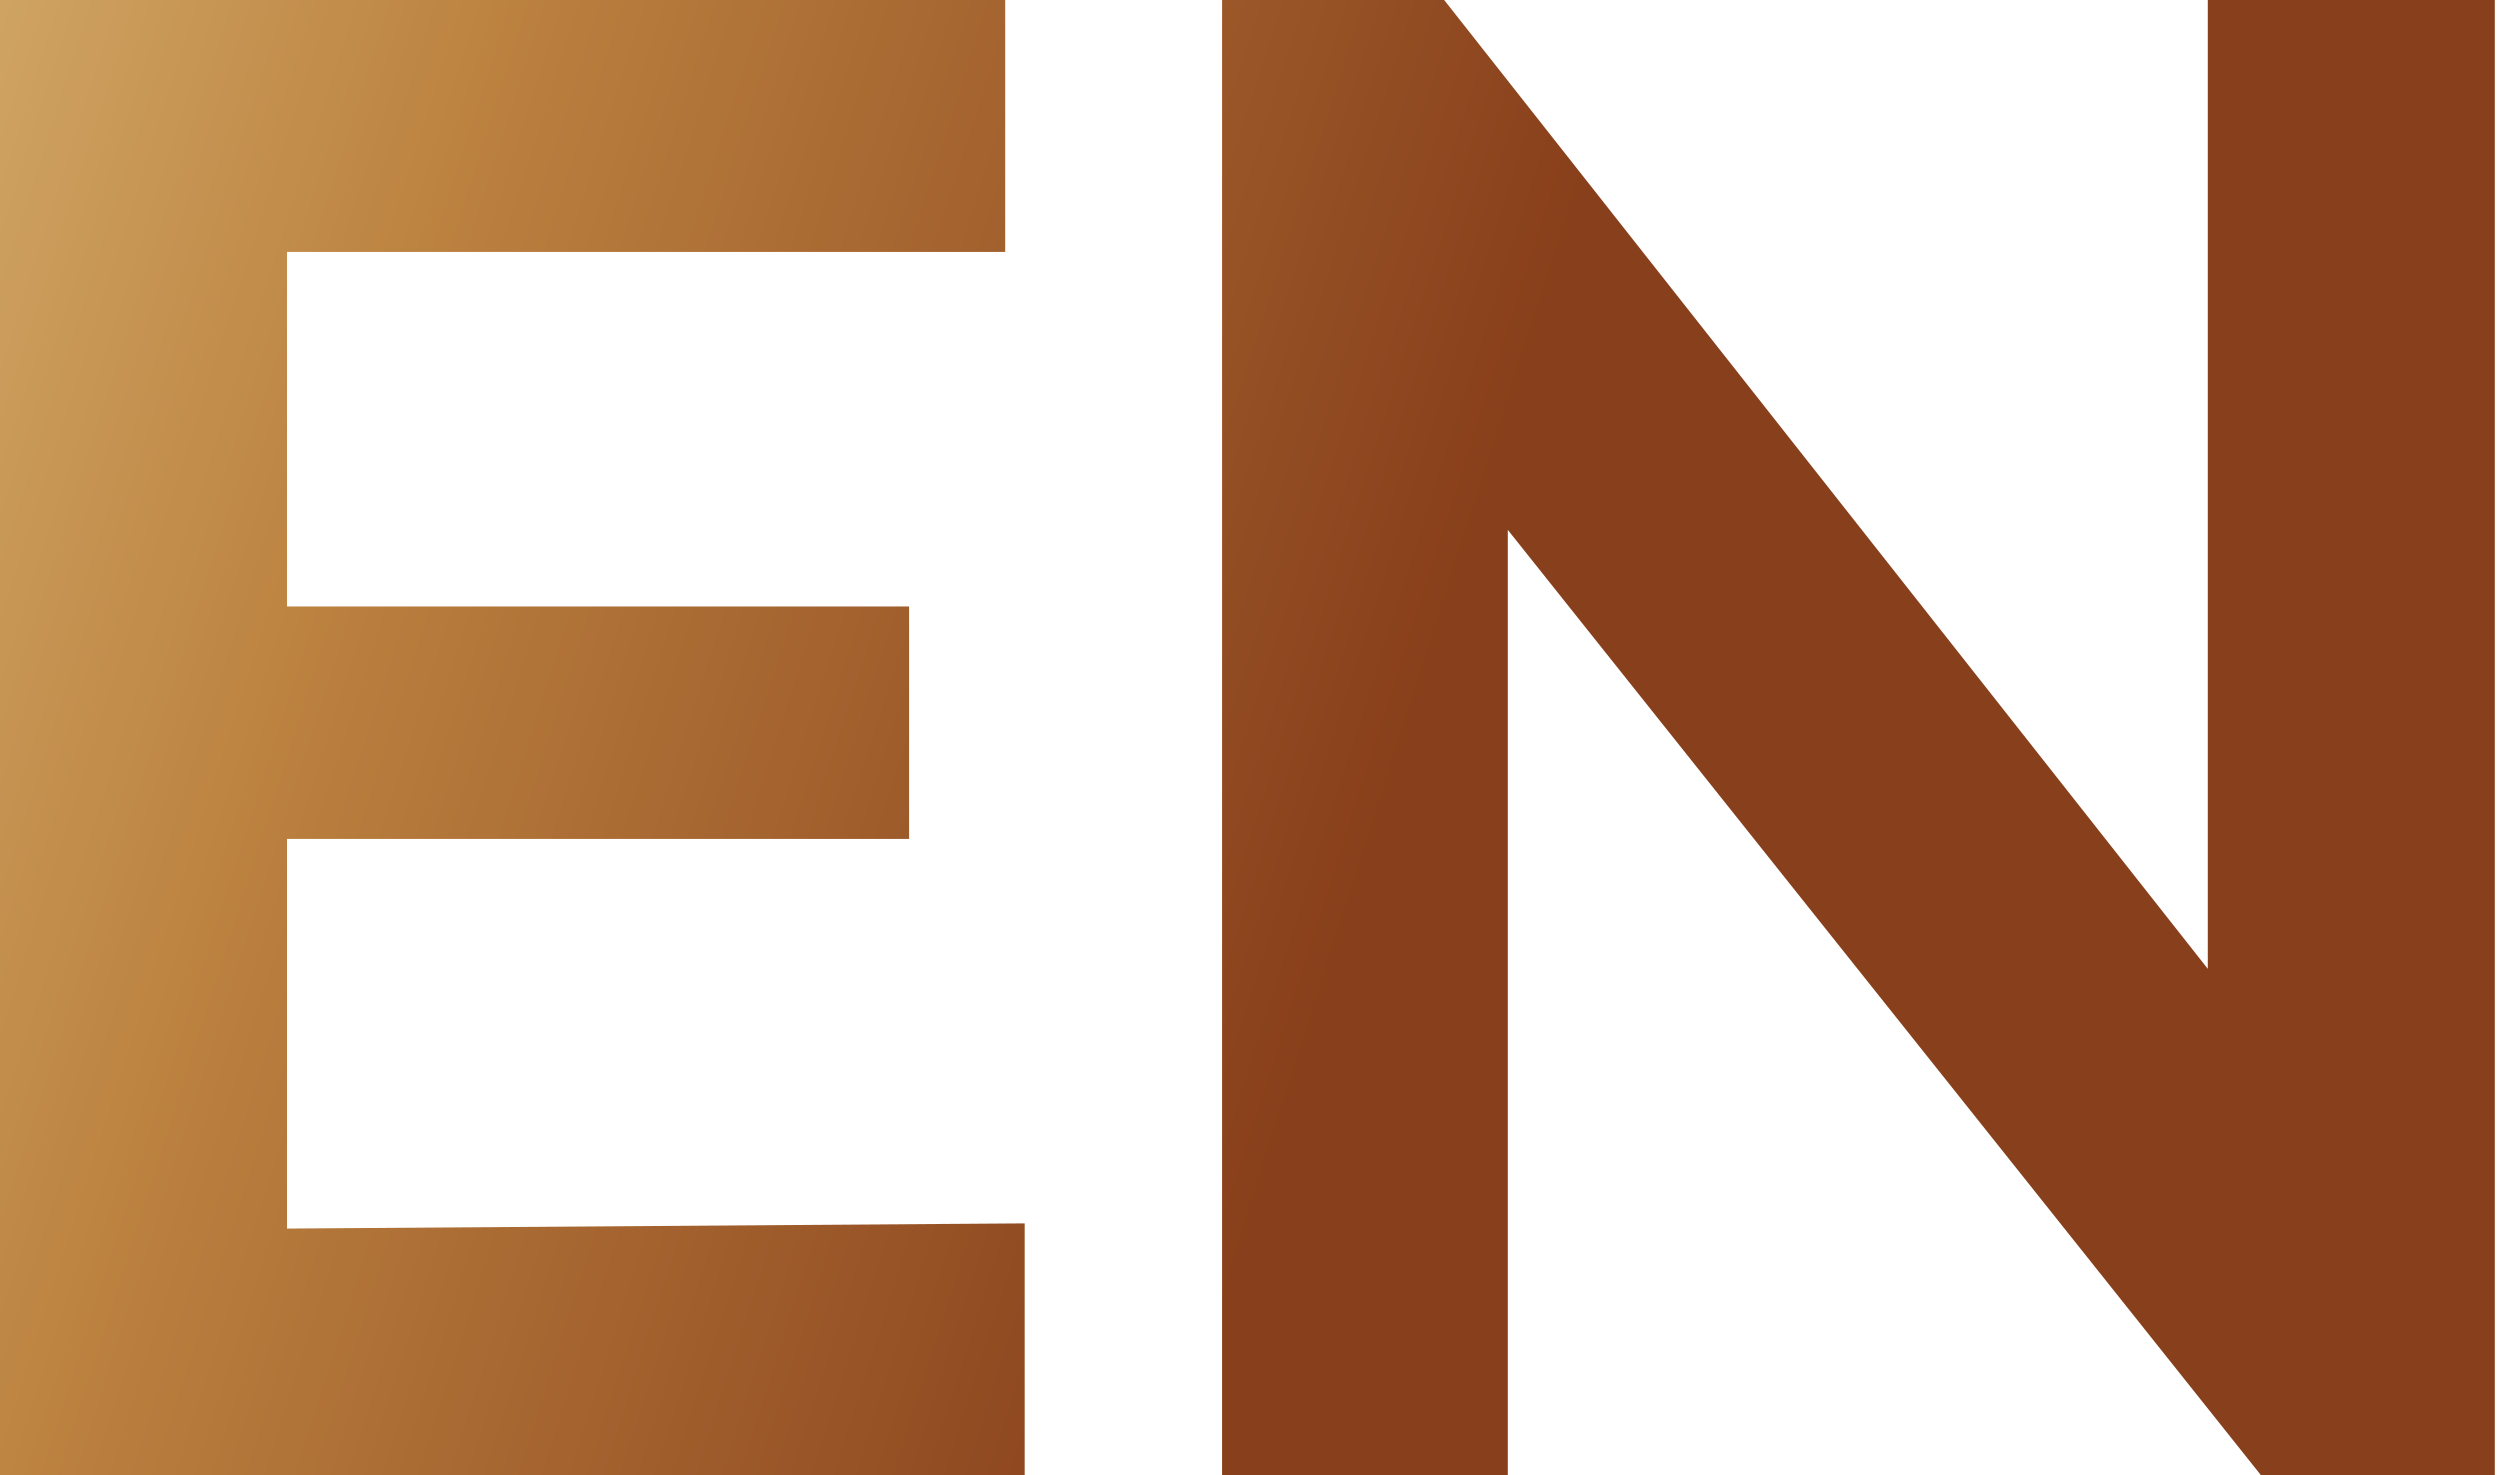
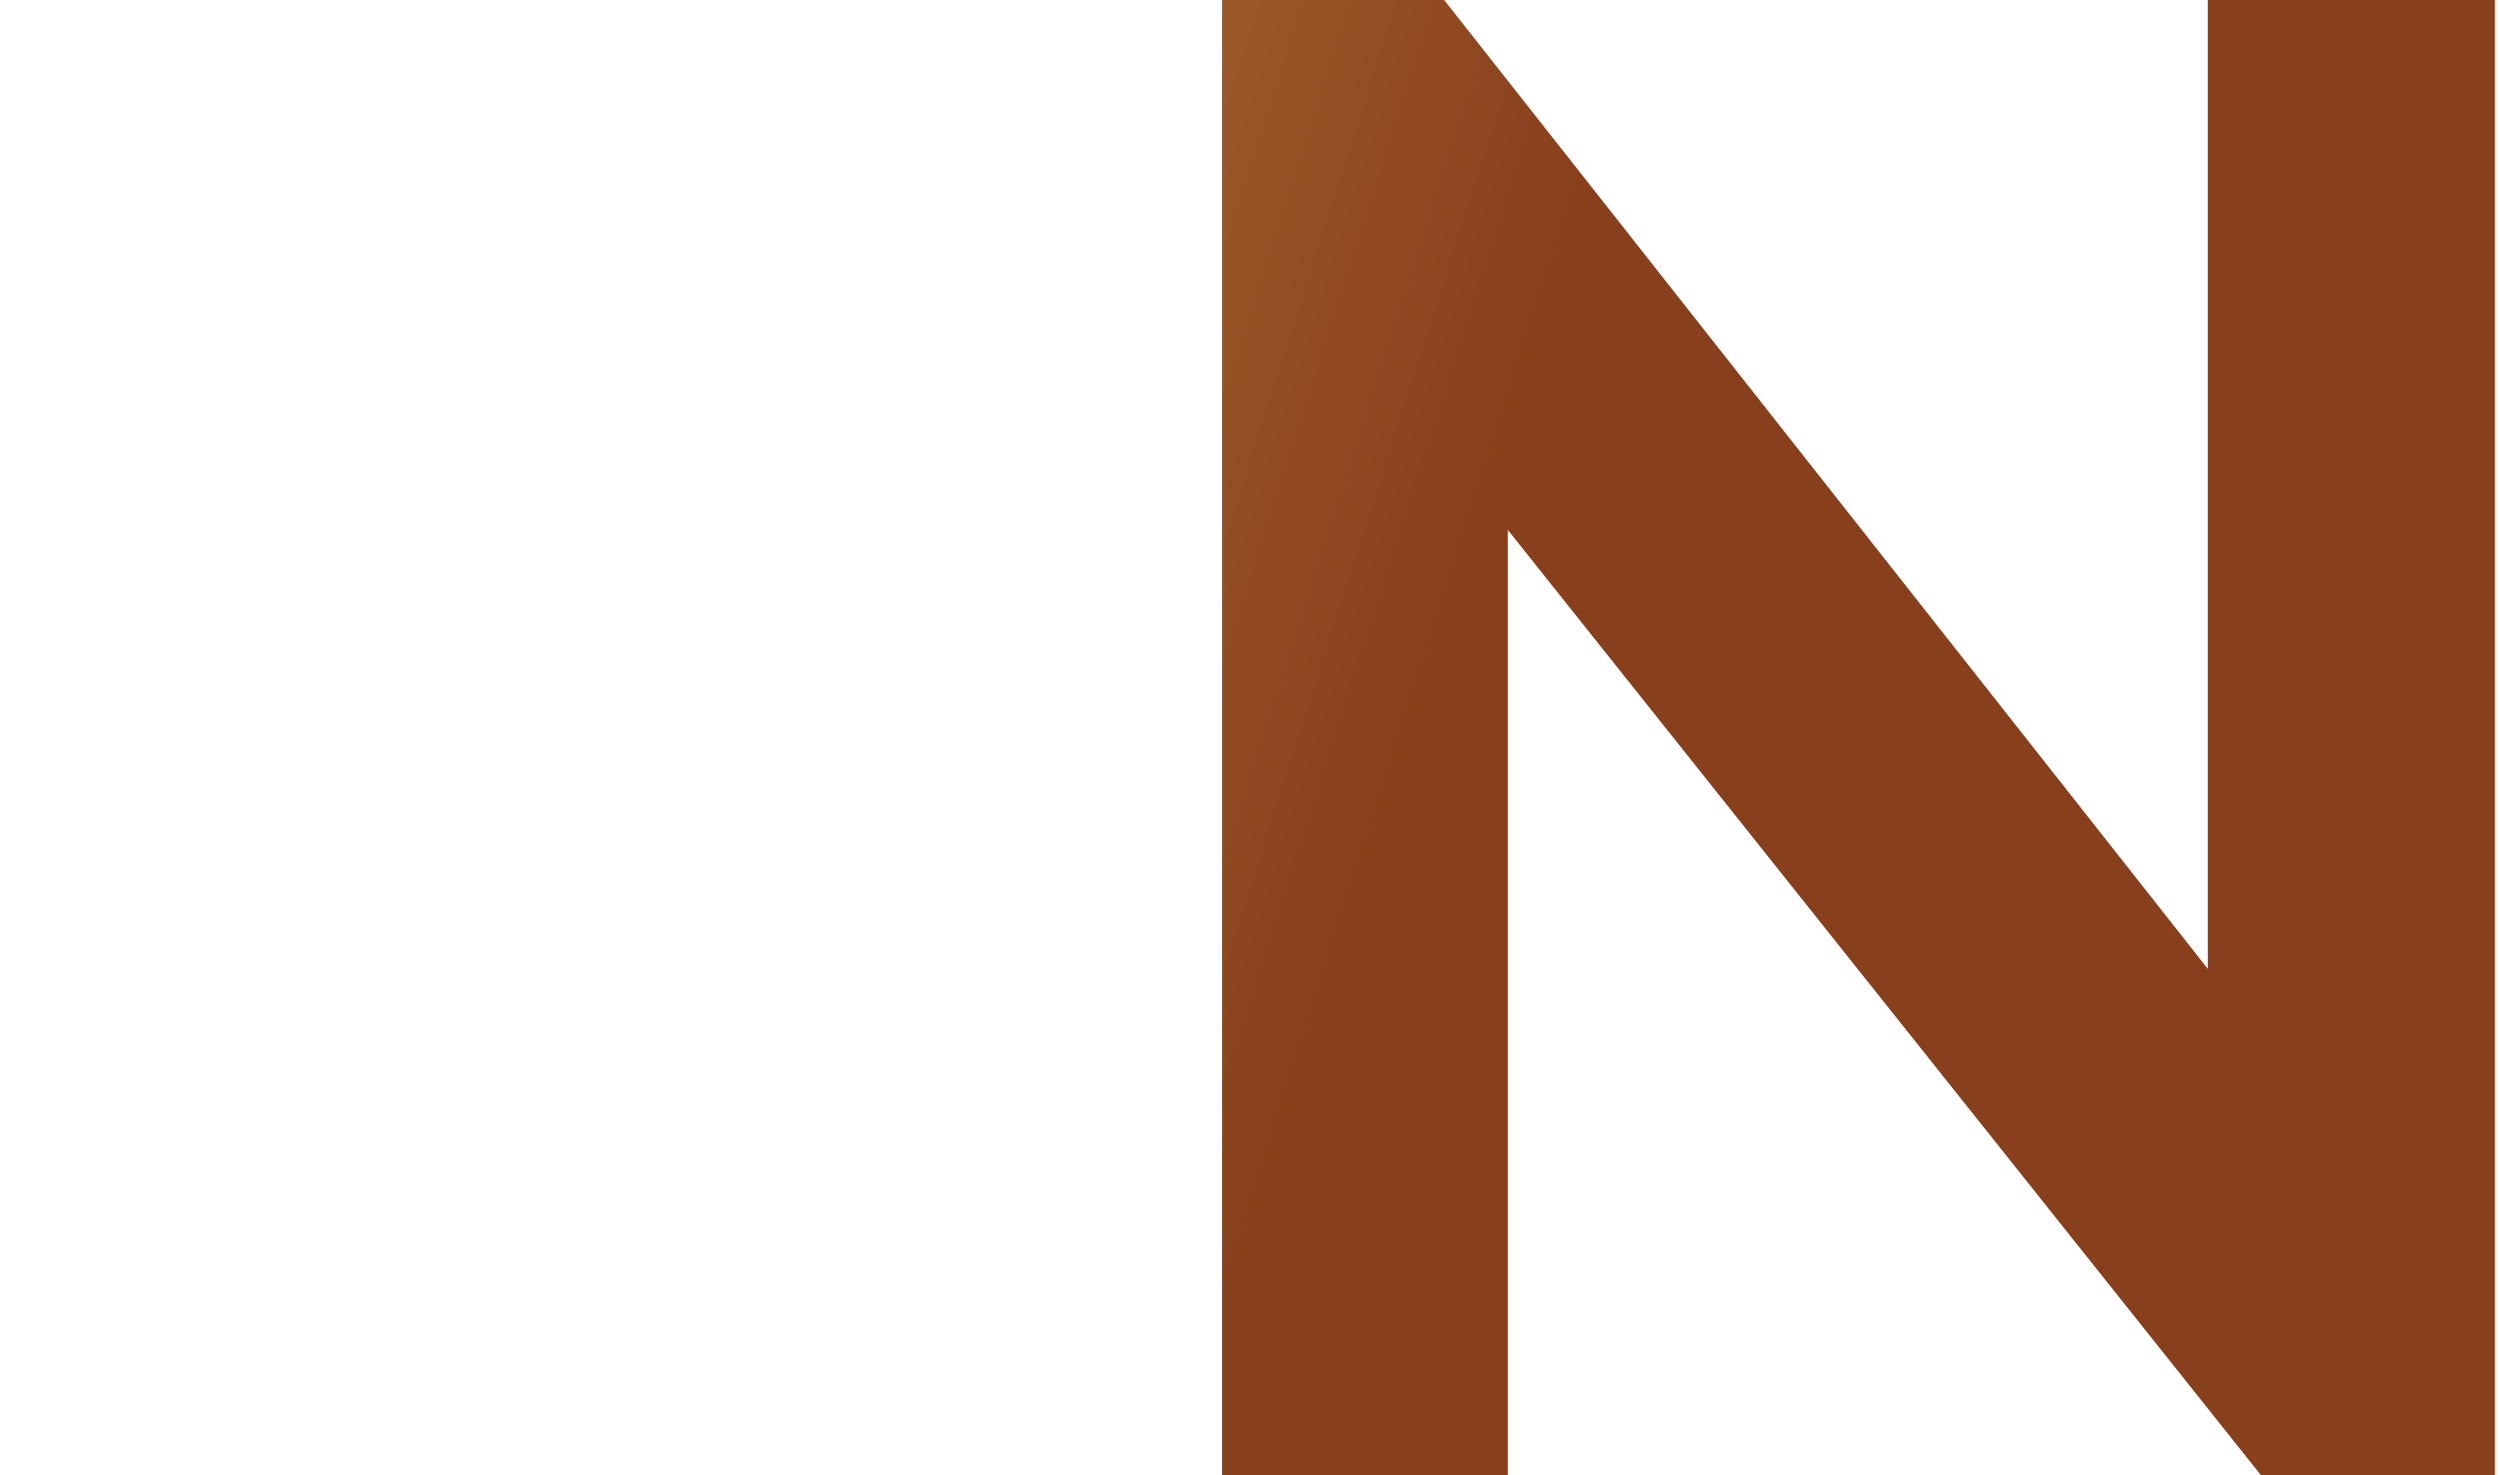
<svg xmlns="http://www.w3.org/2000/svg" xmlns:xlink="http://www.w3.org/1999/xlink" viewBox="0 0 19.25 11.36">
  <defs>
    <style>.cls-1{fill:url(#linear-gradient);}.cls-2{fill:url(#linear-gradient-2);}</style>
    <linearGradient id="linear-gradient" x1="-21.72" y1="-2.49" x2="10.21" y2="7.7" gradientUnits="userSpaceOnUse">
      <stop offset="0" stop-color="#883f1b" />
      <stop offset="0.3" stop-color="#cba176" />
      <stop offset="0.5" stop-color="#e7ce8e" />
      <stop offset="0.75" stop-color="#bc8240" />
      <stop offset="1" stop-color="#883f1b" />
    </linearGradient>
    <linearGradient id="linear-gradient-2" x1="-20.75" y1="-5.52" x2="11.17" y2="4.68" xlink:href="#linear-gradient" />
  </defs>
  <title>h-lang-en</title>
  <g id="レイヤー_2" data-name="レイヤー 2">
    <g id="header">
-       <path class="cls-1" d="M7.89,9.42v1.94H0V0H7.74V1.94H2.21V4.67H7V6.46H2.21v3Z" />
      <path class="cls-2" d="M11.61,4.08v7.28H9.41V0h1.71L17,7.46V0h2.21V11.36h-1.8Z" />
    </g>
  </g>
</svg>